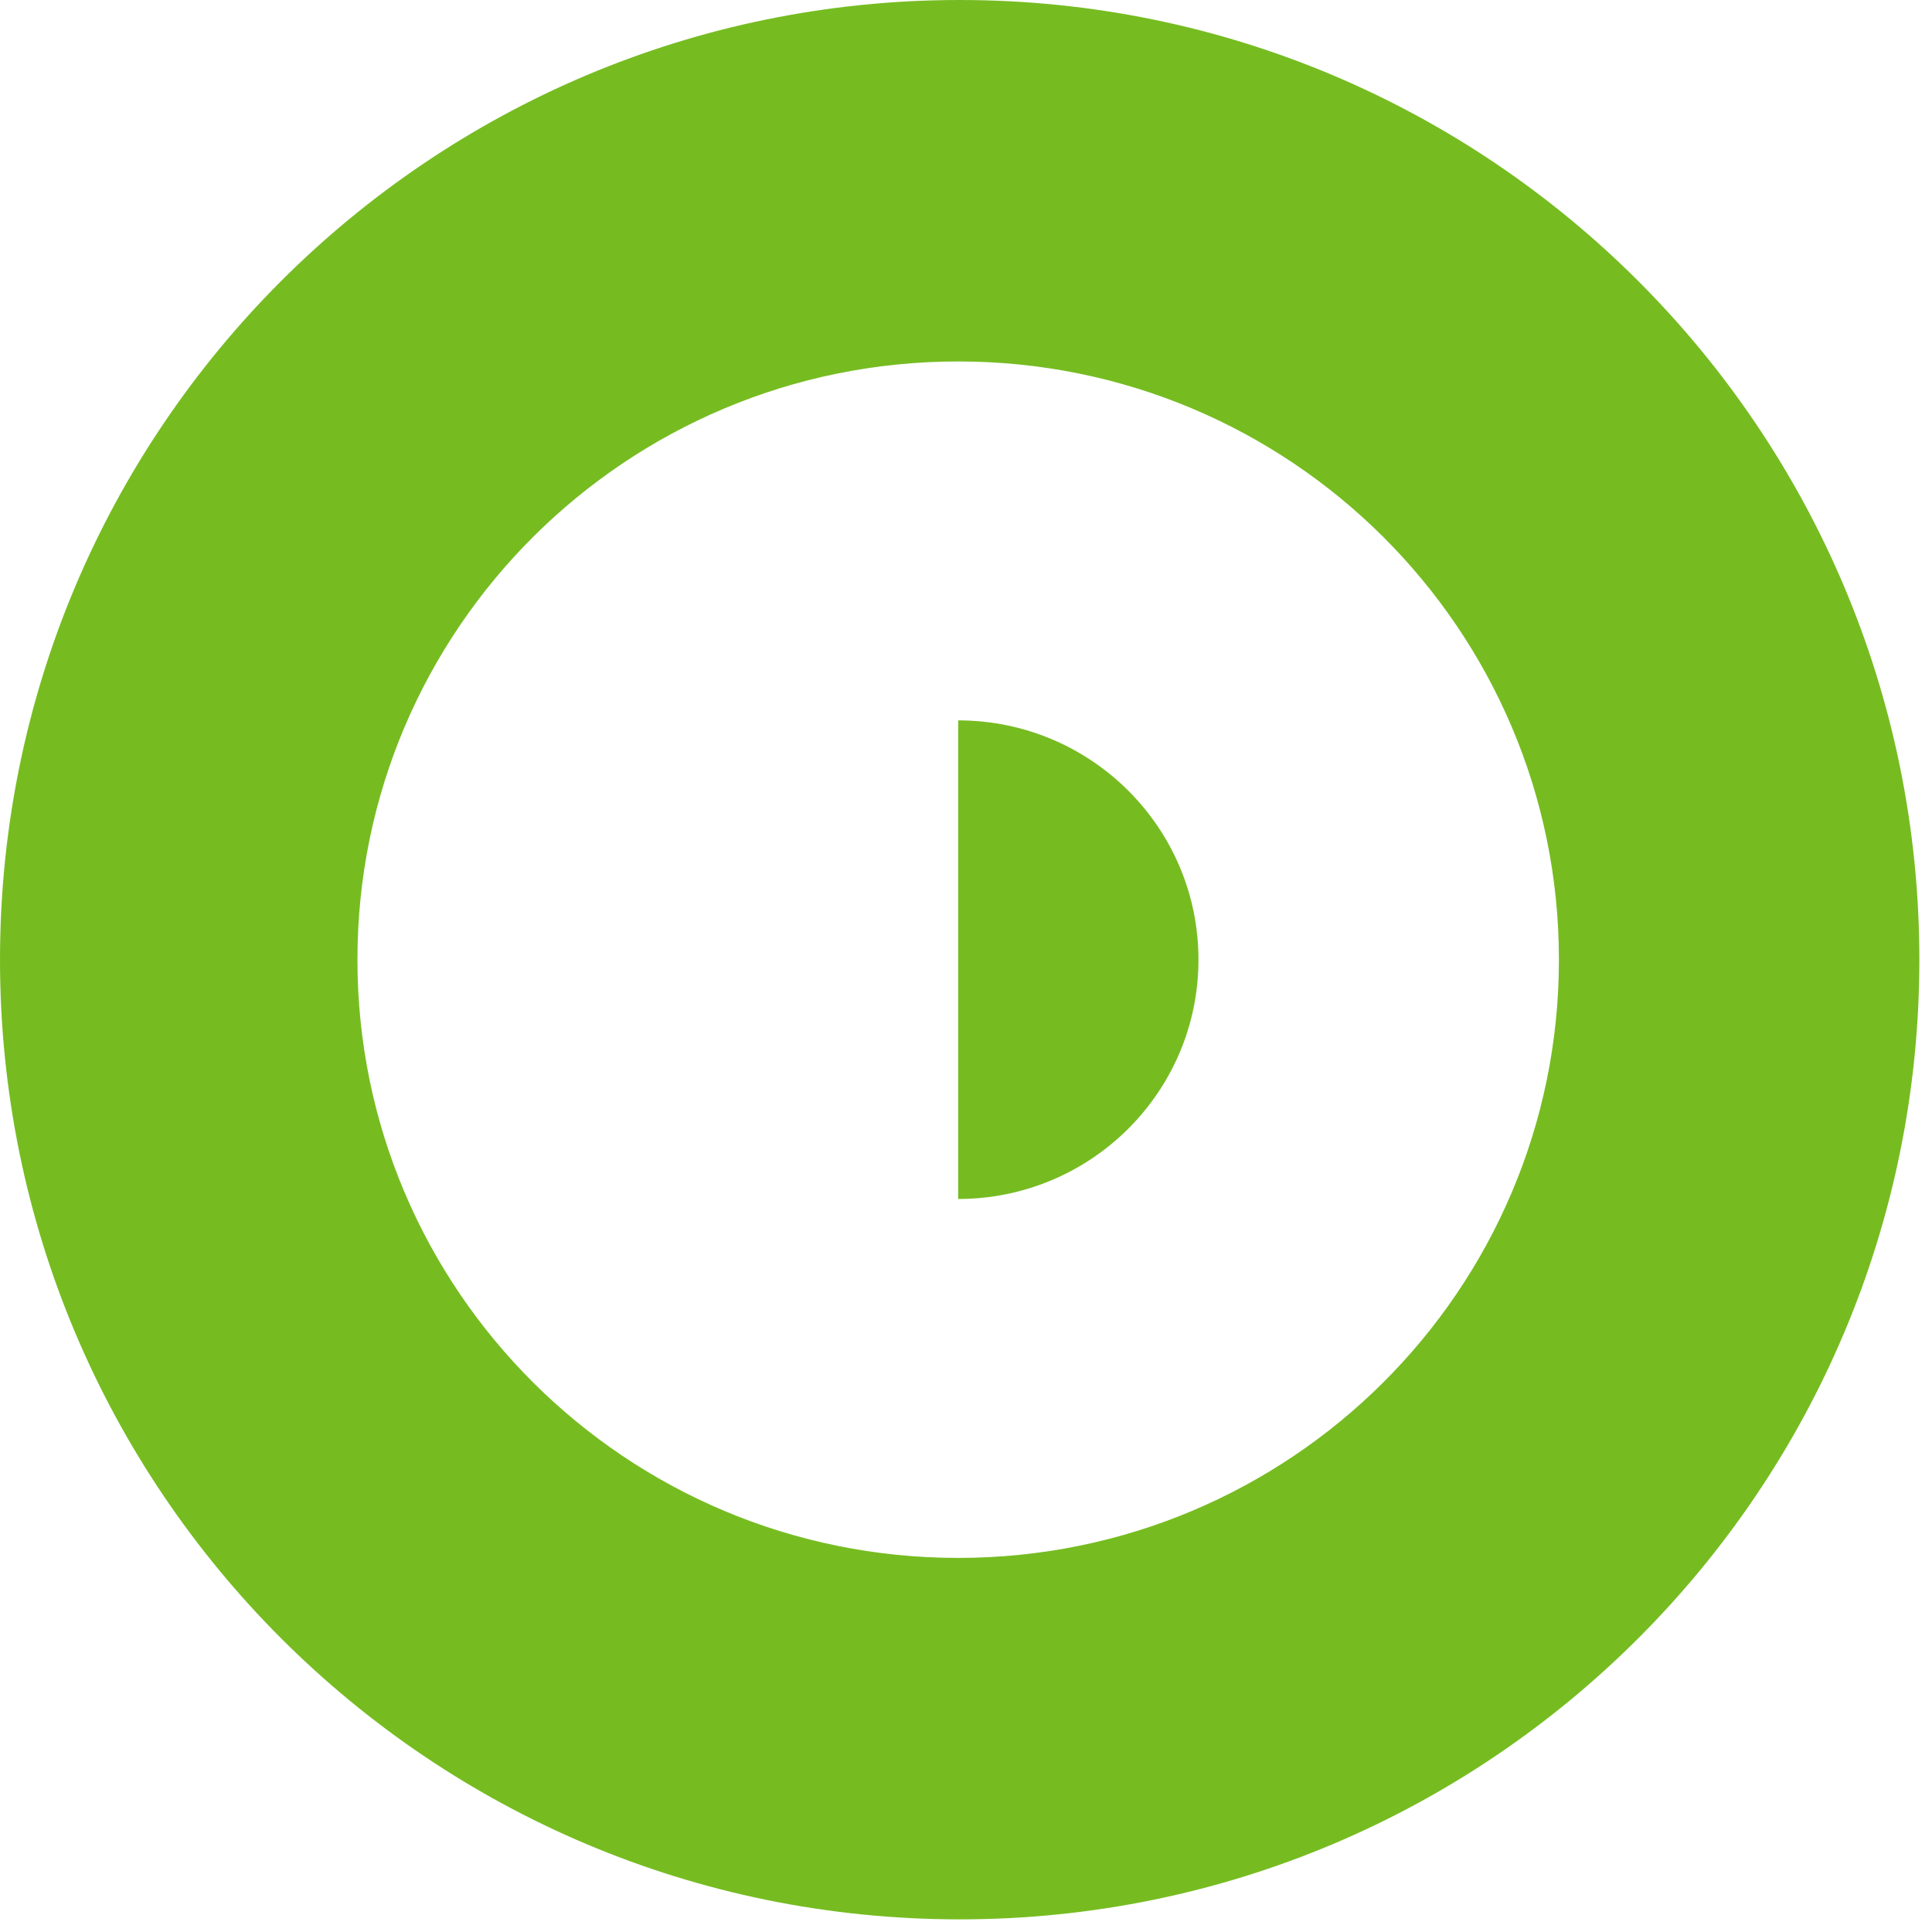
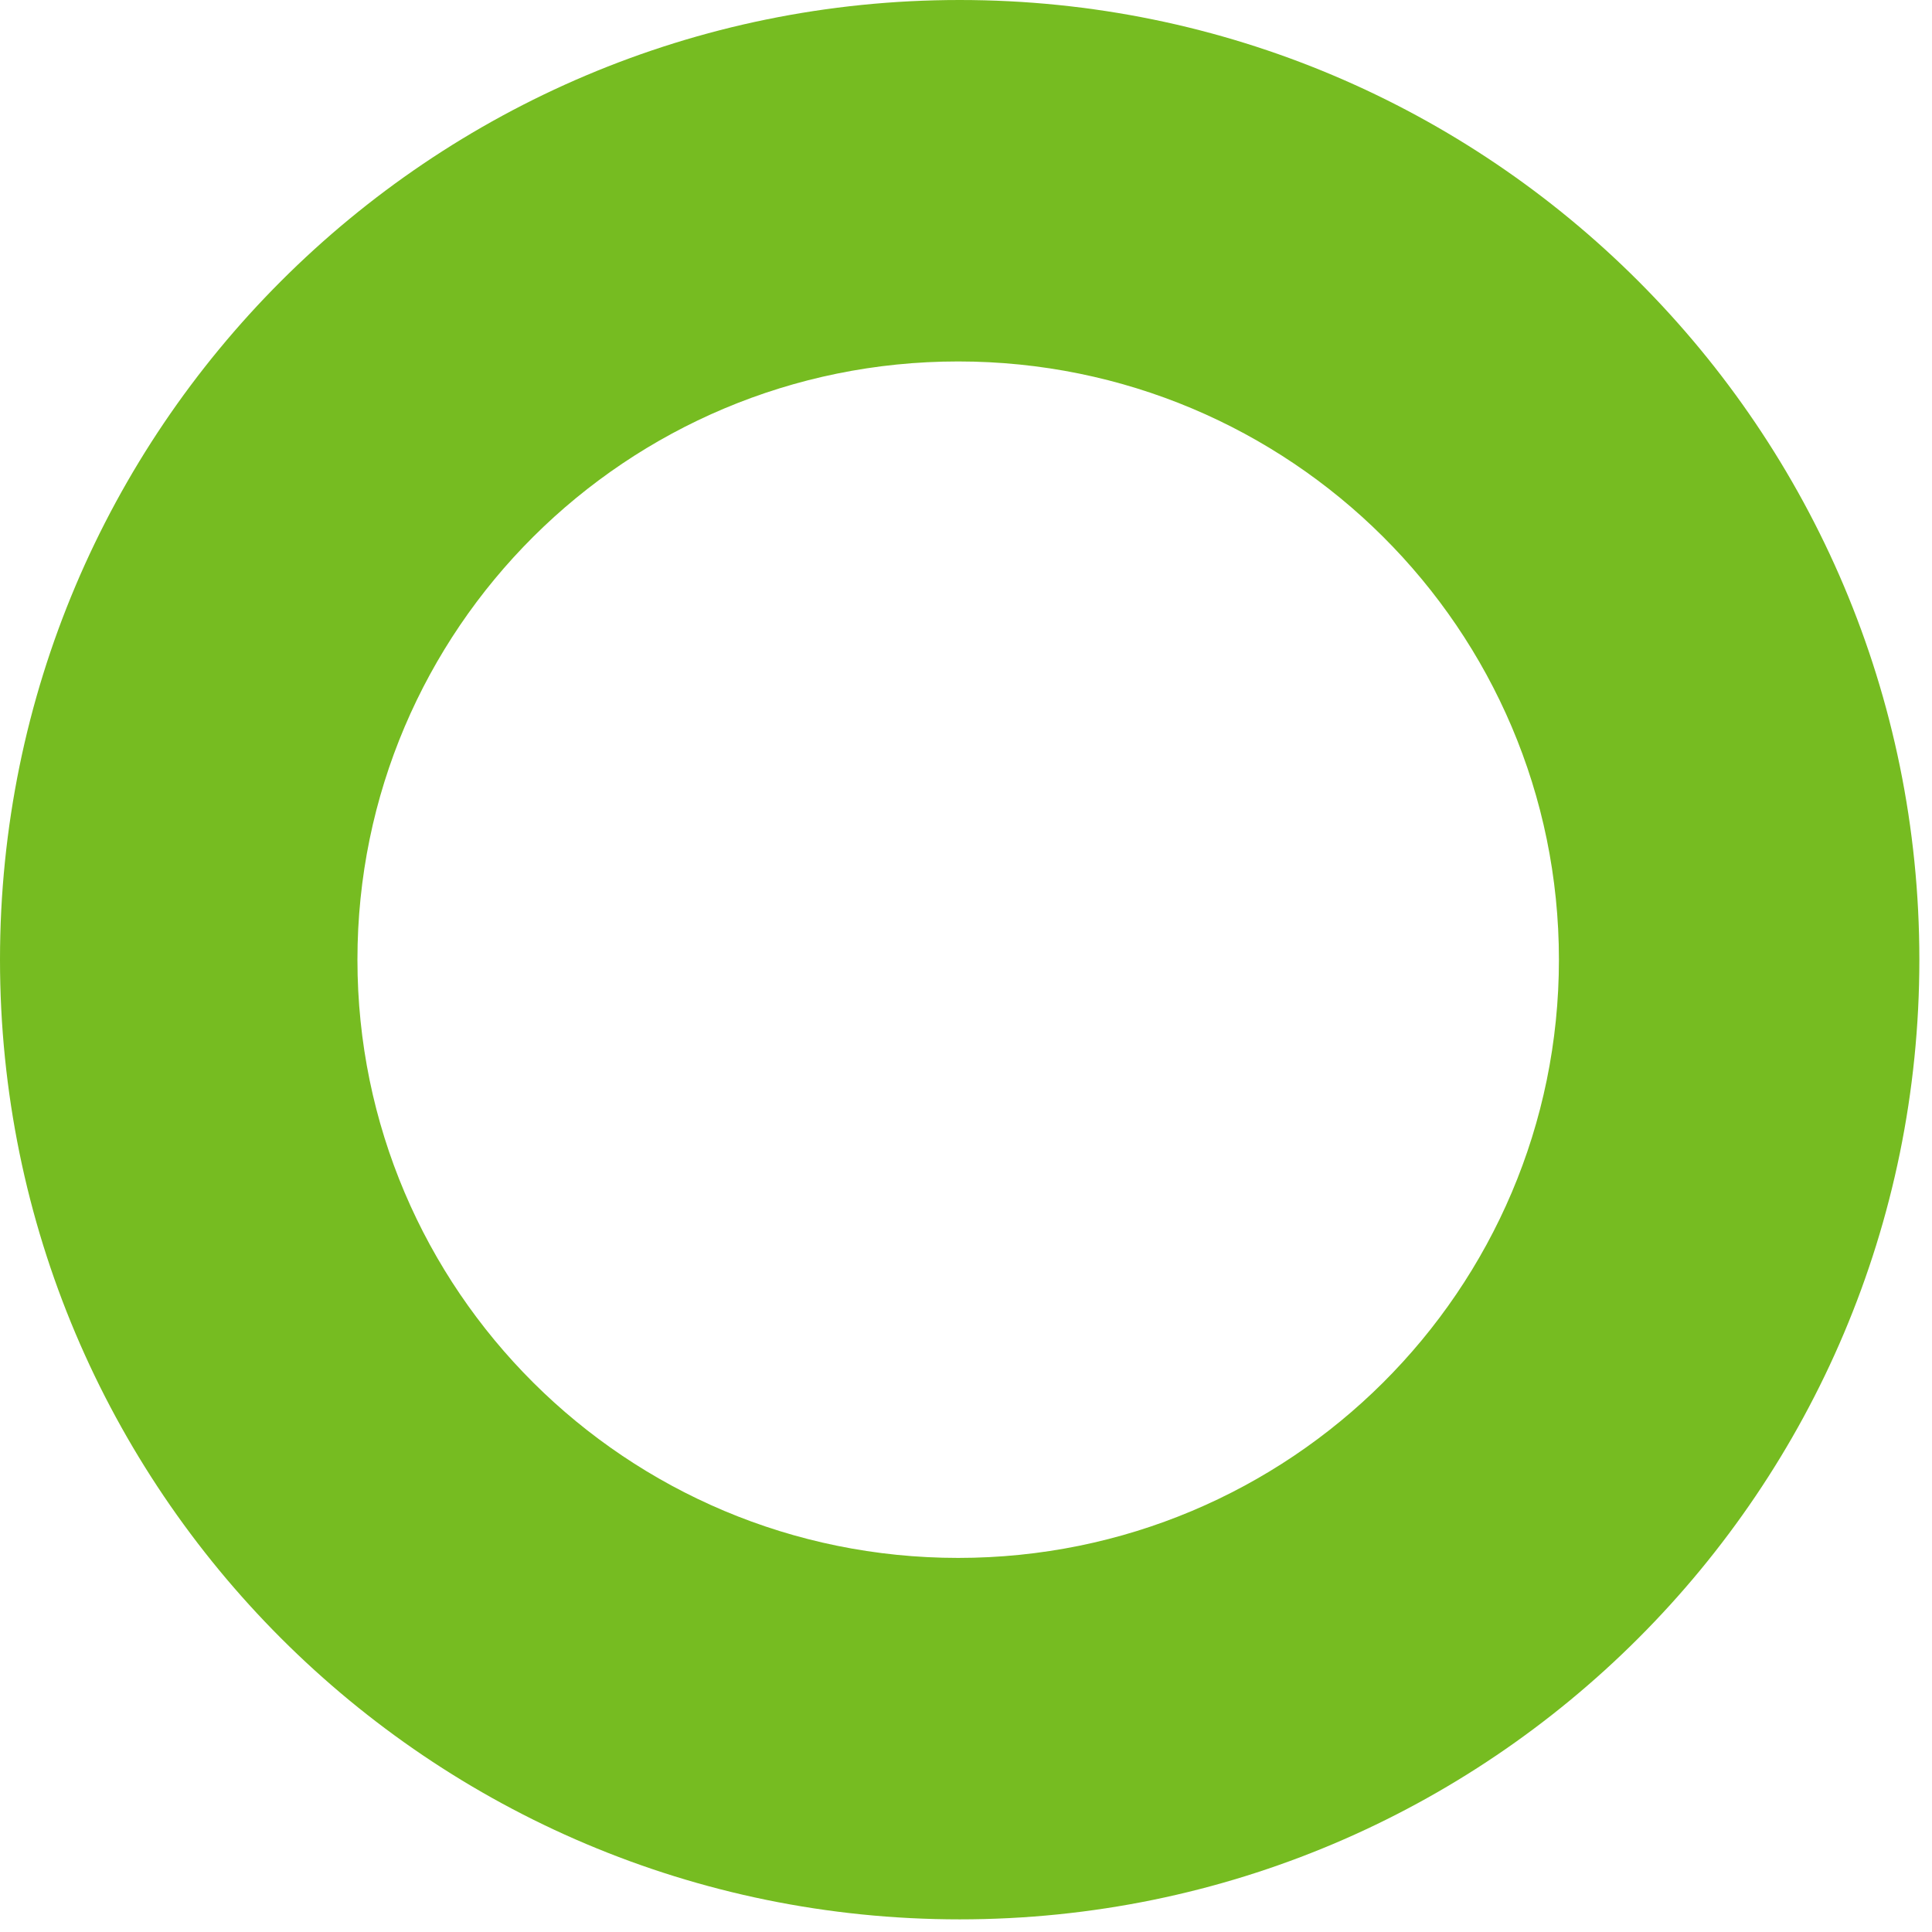
<svg xmlns="http://www.w3.org/2000/svg" width="107" height="107" viewBox="0 0 107 107" fill="none">
-   <path d="M66.375 53.15C66.375 45.831 60.417 39.897 53.067 39.897L53.067 66.403C60.417 66.403 66.375 60.469 66.375 53.15Z" fill="#76BC21" />
  <path d="M53.15 106.3C82.506 106.3 106.3 82.506 106.3 53.15C106.3 23.794 82.506 5.13256e-05 53.15 4.87592e-05C23.794 4.61929e-05 6.06187e-05 23.794 5.80523e-05 53.15C5.54859e-05 82.506 23.794 106.3 53.15 106.3ZM53.067 20.018C71.443 20.018 86.338 34.851 86.338 53.15C86.338 71.449 71.443 86.282 53.067 86.282C34.69 86.282 19.796 71.449 19.796 53.15C19.796 34.851 34.69 20.018 53.067 20.018Z" fill="#76BC21" />
</svg>